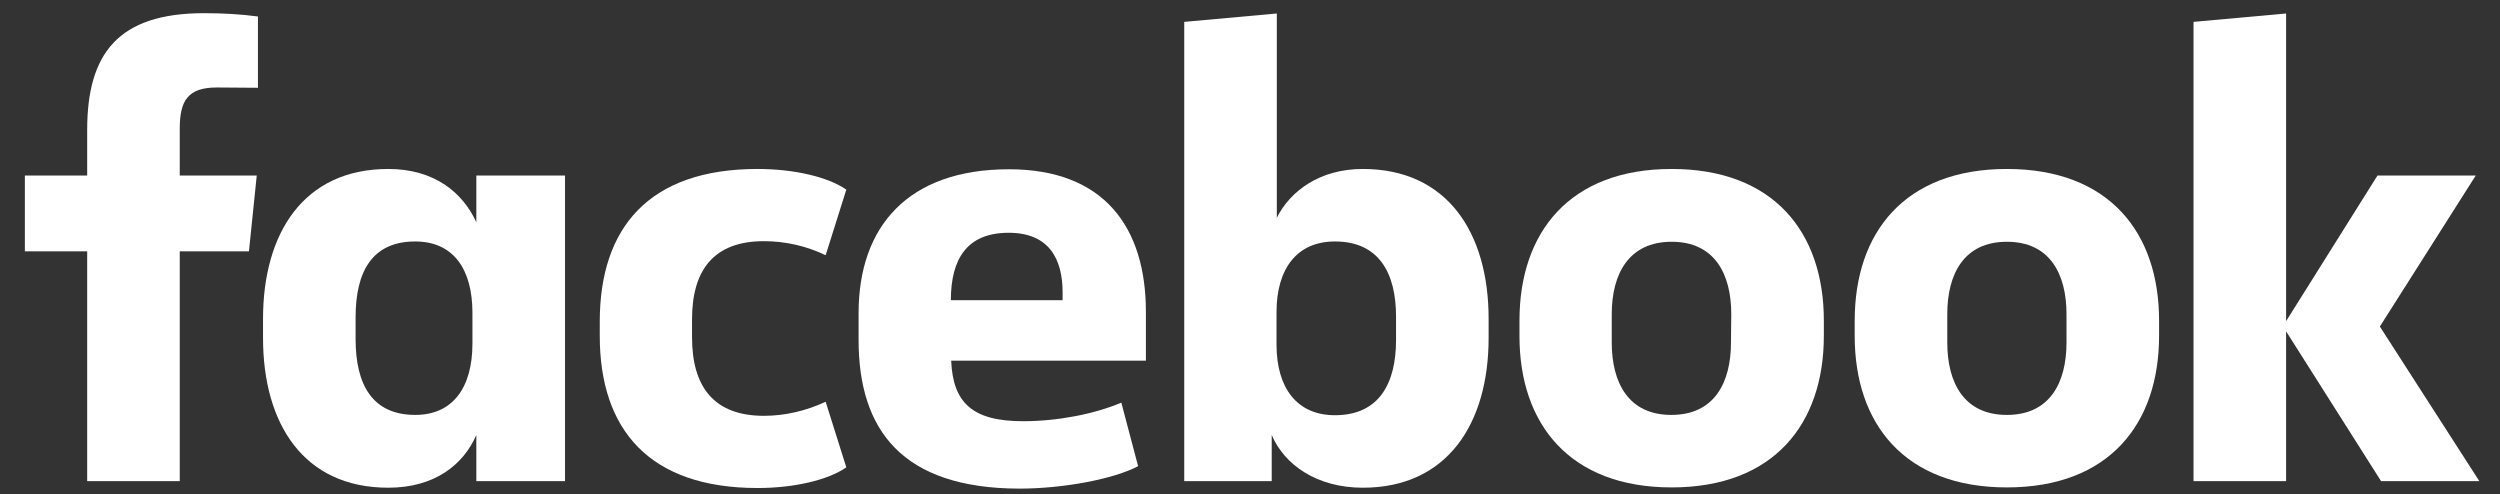
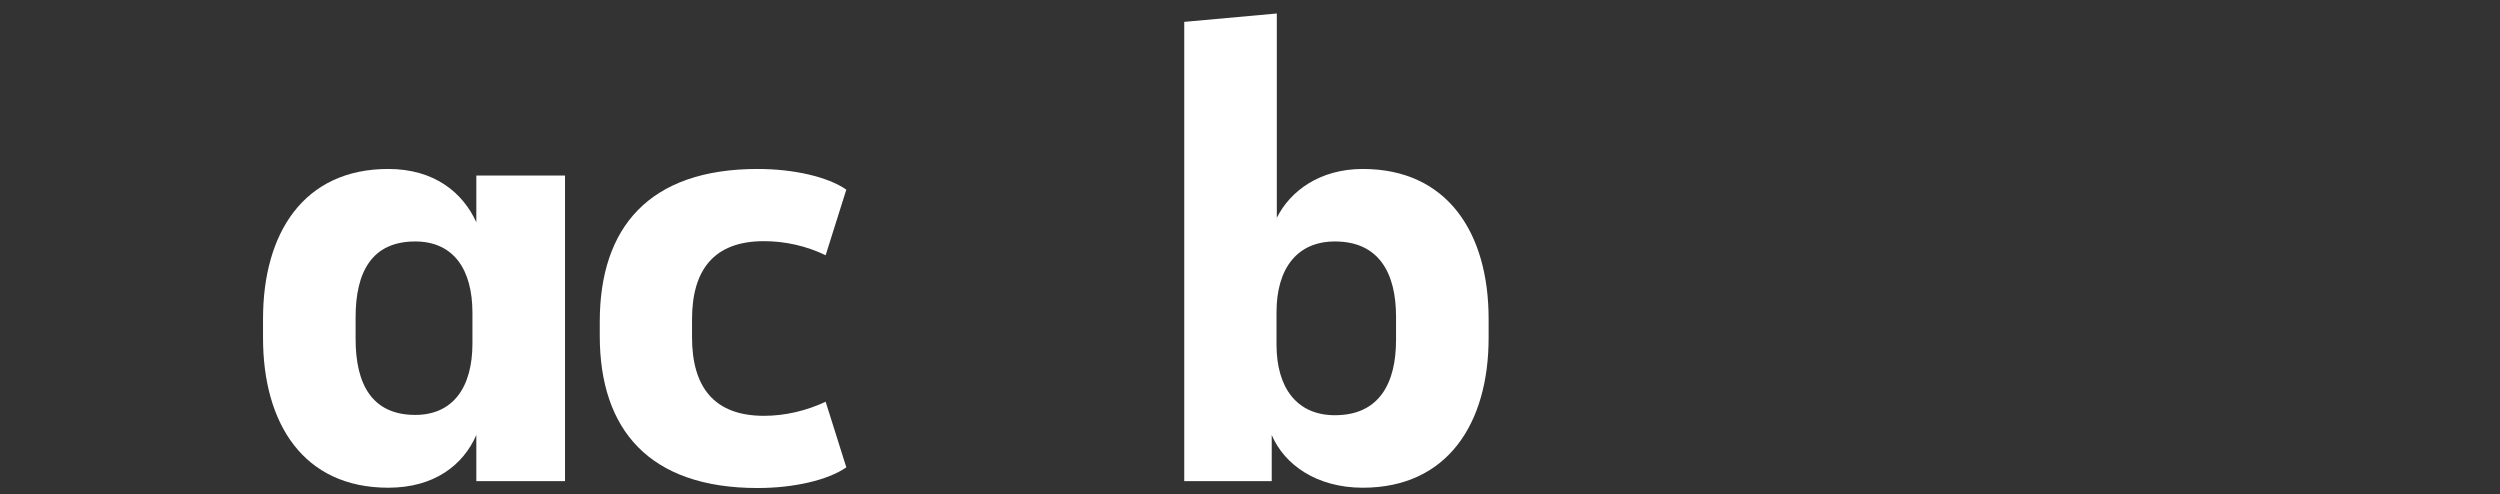
<svg xmlns="http://www.w3.org/2000/svg" id="Layer_1" x="0px" y="0px" viewBox="0 0 834.5 165" style="enable-background:new 0 0 834.5 165;" xml:space="preserve">
  <rect x="0" y="0" width="834.5" height="165" fill="#333333" stroke="none" />
  <style type="text/css"> .st0{fill:#FFFFFF;} </style>
  <title>FBWordmark_RGB-Wht-1024</title>
-   <path class="st0" d="M72.4,29.2c-9.6,0-12.4,4.3-12.4,13.7v15.7h25.7l-2.6,25.3H60v76.7H29.1V83.9H8.3V58.6h20.8V43.4 c0-25.5,10.3-39,39-39c6,0,12,0.3,18,1.1v23.8L72.4,29.2z" />
  <path class="st0" d="M87.8,106.4c0-28.5,13.5-50,41.8-50c15.4,0,24.9,7.9,29.4,17.8V58.6h29.6v102H159v-15.4 c-4.3,9.9-13.9,17.6-29.4,17.6c-28.3,0-41.8-21.4-41.8-50L87.8,106.4z M118.7,113.2c0,15.2,5.6,25.3,19.9,25.3 c12.6,0,19.1-9.2,19.1-23.8v-10.3c0-14.6-6.4-23.8-19.1-23.8c-14.4,0-19.9,10.1-19.9,25.3V113.2z" />
  <path class="st0" d="M252.9,56.4c12,0,23.4,2.6,29.6,6.9l-6.9,21.9c-6.4-3.1-13.5-4.7-20.6-4.7c-16.7,0-24,9.6-24,26.1v6 c0,16.5,7.3,26.2,24,26.2c7.1,0,14.2-1.7,20.6-4.7l6.9,21.9c-6.2,4.3-17.6,6.9-29.6,6.9c-36.2,0-52.7-19.5-52.7-50.8v-4.7 C200.2,75.9,216.7,56.4,252.9,56.4z" />
-   <path class="st0" d="M286.6,113.5v-9c0-28.9,16.5-48,50.2-48c31.7,0,45.7,19.3,45.7,47.6v16.3h-65c0.6,13.9,6.9,20.2,24,20.2 c11.6,0,23.8-2.4,32.8-6.2l5.6,21.2c-8.1,4.3-24.9,7.5-39.7,7.5C301.1,163,286.6,143.5,286.6,113.5z M317.4,100.2h37.3v-2.6 c0-11.1-4.5-19.9-18-19.9C322.8,77.7,317.4,86.4,317.4,100.2L317.4,100.2z" />
  <path class="st0" d="M496.9,112.8c0,28.5-13.7,50-42,50c-15.4,0-26.2-7.7-30.4-17.6v15.4h-29.2V7.3l30.9-2.8v68.2 c4.5-9,14.4-16.3,28.7-16.3c28.3,0,42,21.4,42,50L496.9,112.8z M466,105.7c0-14.4-5.6-25.1-20.4-25.1c-12.6,0-19.5,9-19.5,23.6V115 c0,14.6,6.9,23.6,19.5,23.6c14.8,0,20.4-10.7,20.4-25.1V105.7z" />
-   <path class="st0" d="M507.2,112.2V107c0-29.4,16.7-50.6,50.8-50.6s50.8,21.2,50.8,50.6v5.1c0,29.4-16.7,50.6-50.8,50.6 S507.2,141.5,507.2,112.2z M577.9,104.9c0-13.5-5.6-24.2-19.9-24.2s-20,10.7-20,24.2v9.4c0,13.5,5.6,24.2,19.9,24.2 s19.9-10.7,19.9-24.2L577.9,104.9z" />
-   <path class="st0" d="M619.1,112.2V107c0-29.4,16.7-50.6,50.8-50.6s50.8,21.2,50.8,50.6v5.1c0,29.4-16.7,50.6-50.8,50.6 S619.1,141.5,619.1,112.2z M689.8,104.9c0-13.5-5.6-24.2-19.9-24.2s-19.9,10.7-19.9,24.2v9.4c0,13.5,5.6,24.2,19.9,24.2 s19.9-10.7,19.9-24.2V104.9z" />
-   <path class="st0" d="M763.1,107.2l30.5-48.6h32.8L794.4,109l33.2,51.6h-32.8l-31.7-50v50h-30.9V7.3l30.9-2.8V107.2z" />
</svg>